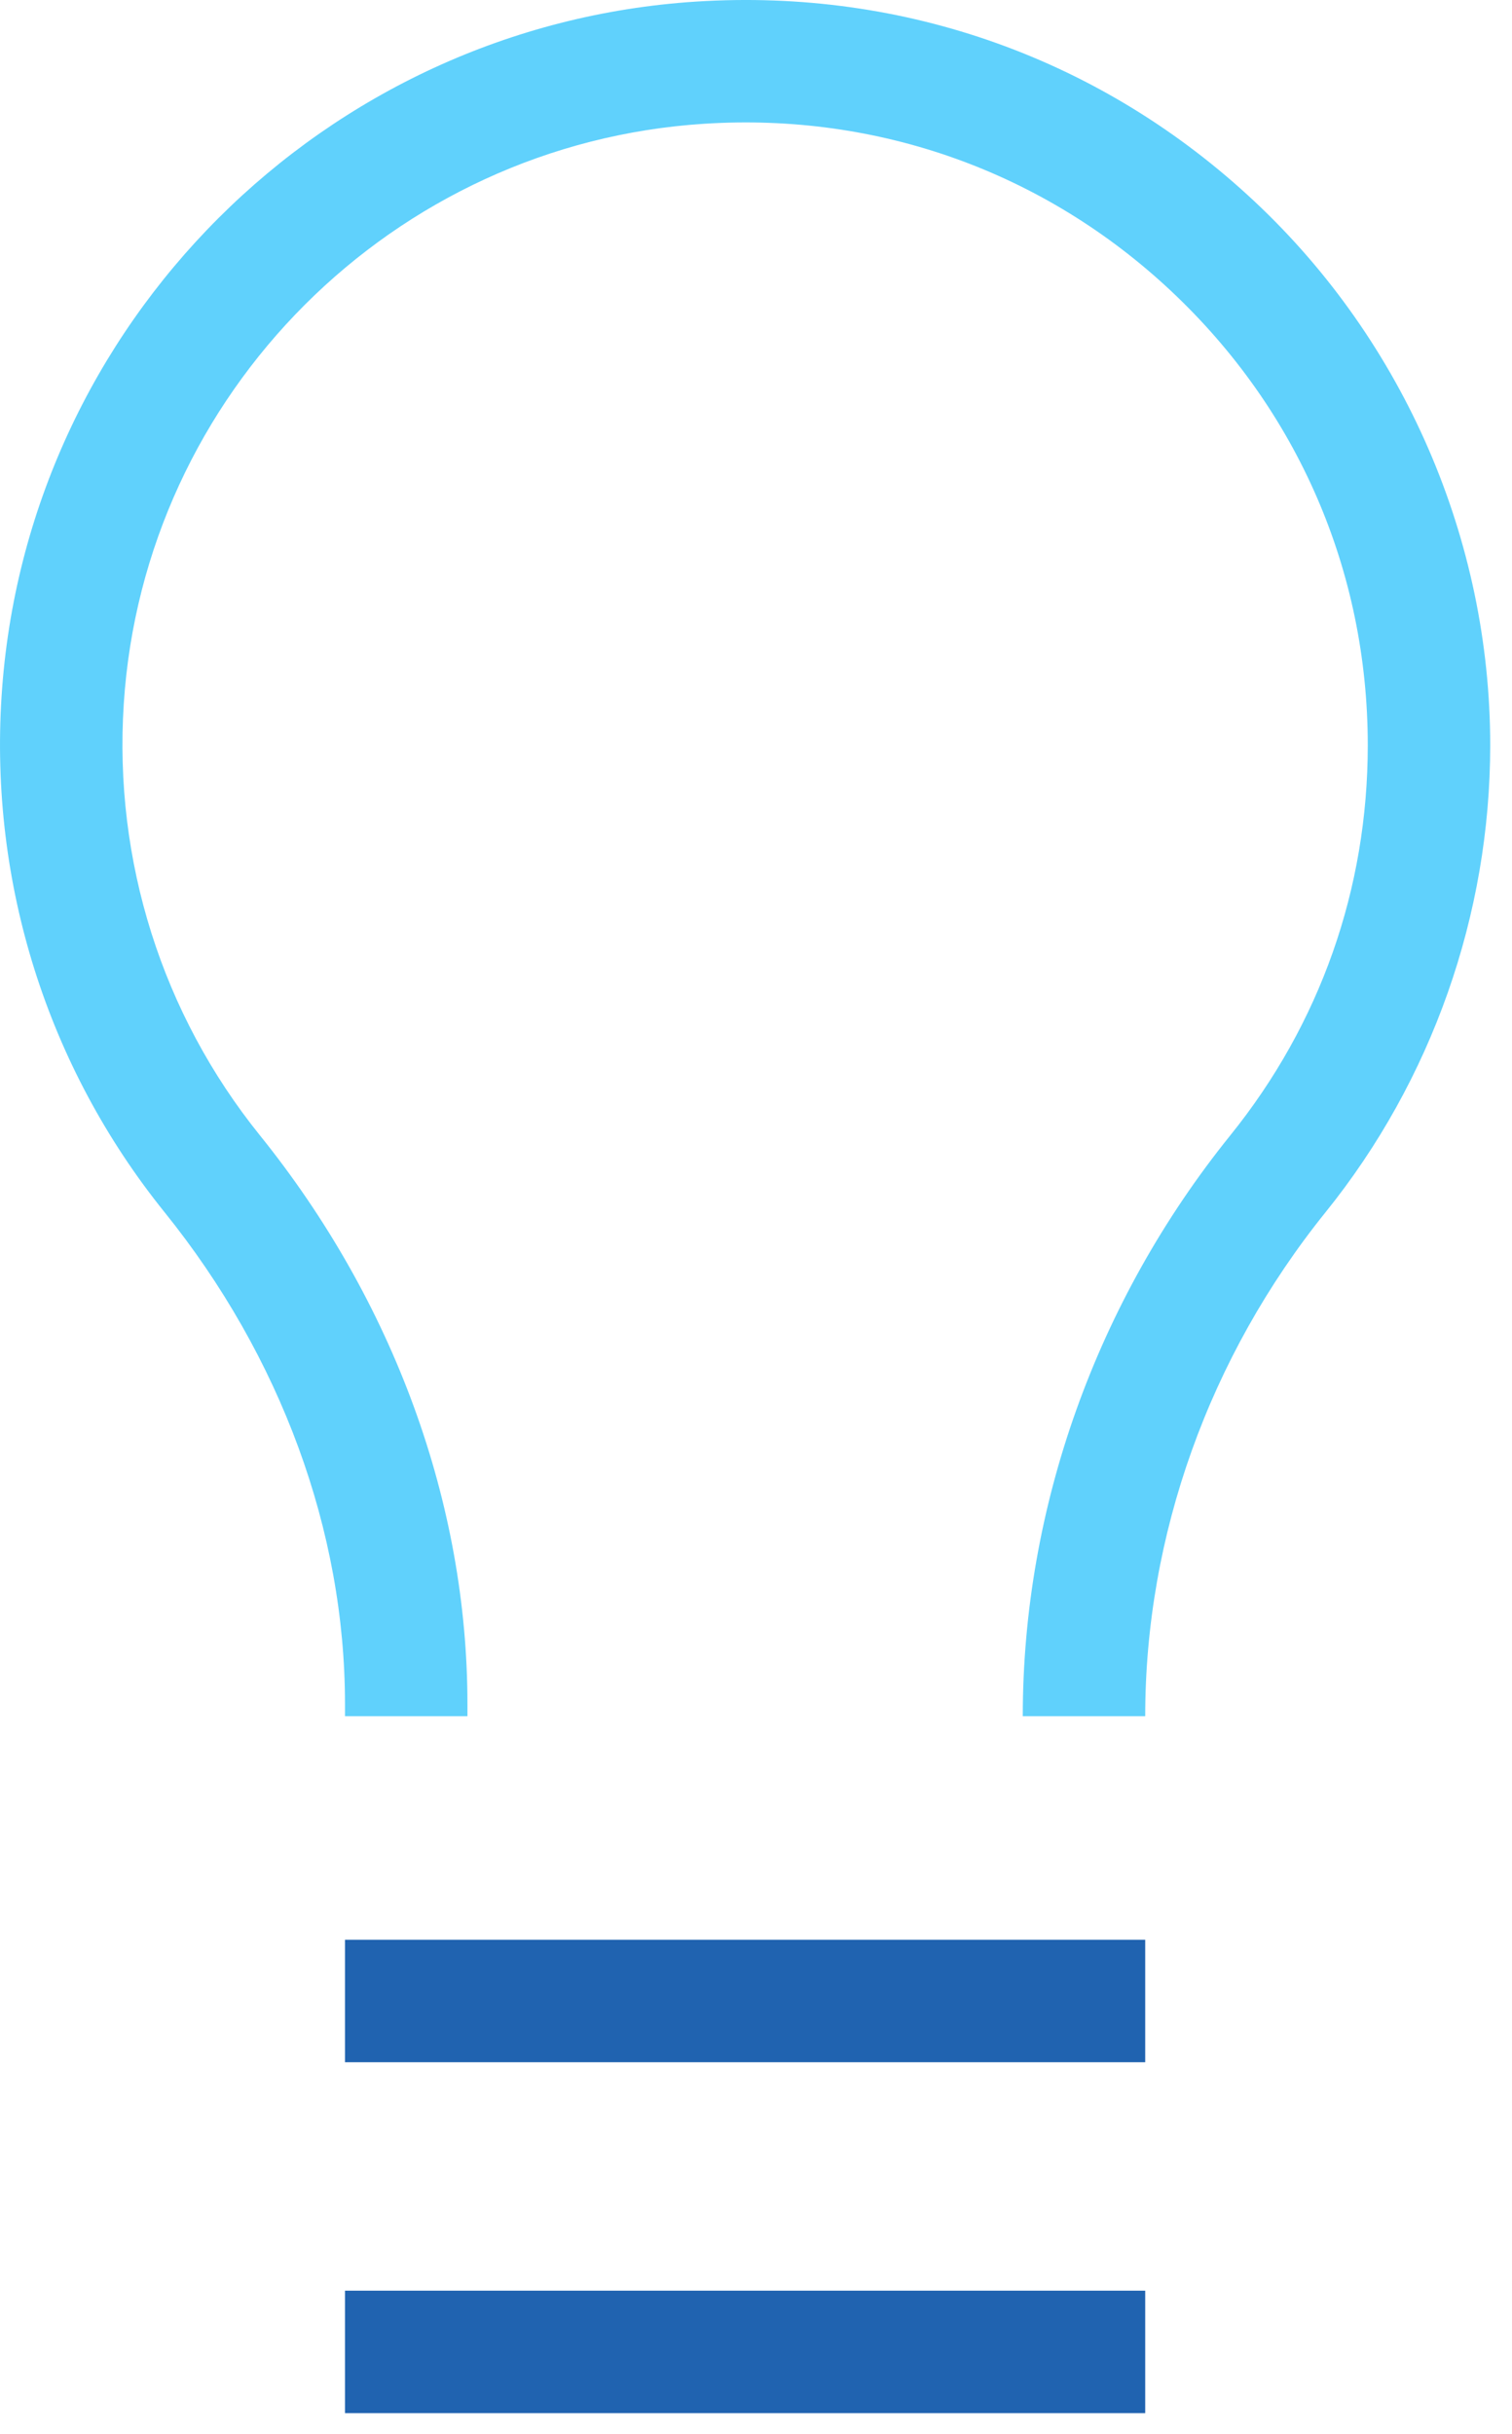
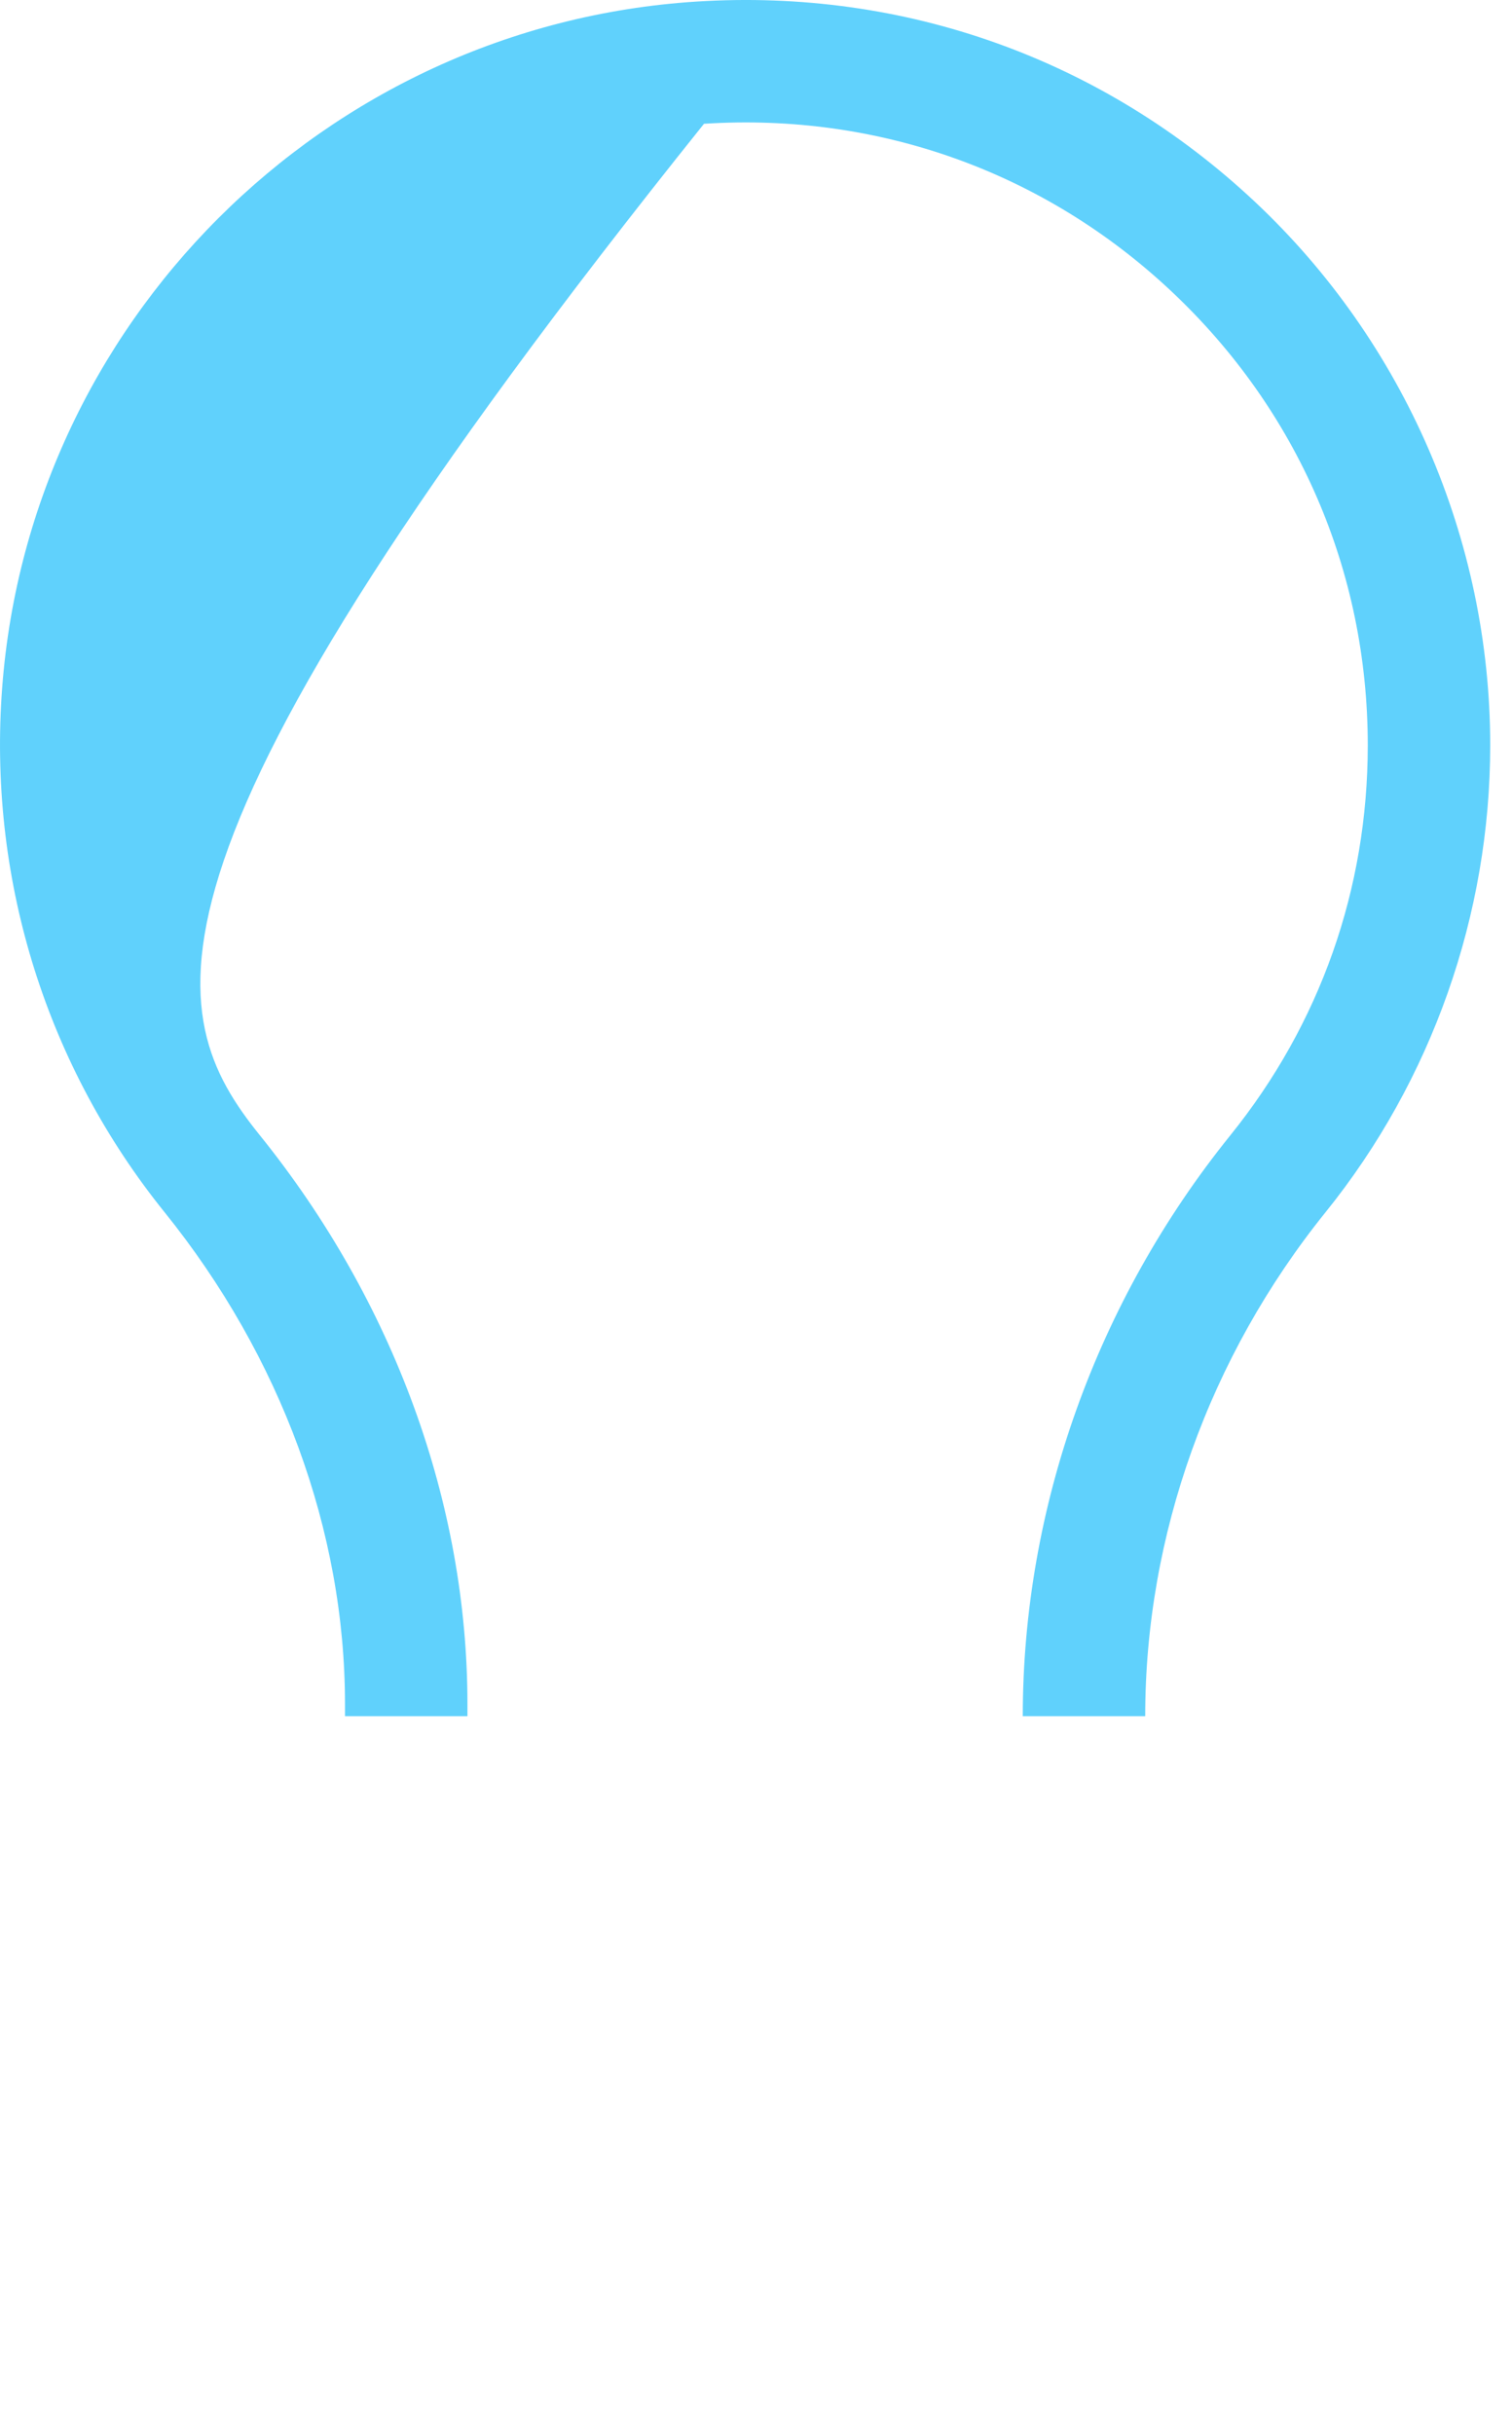
<svg xmlns="http://www.w3.org/2000/svg" width="41px" height="66px" viewBox="0 0 41 66" version="1.1">
  <title>Icon - Critical Thinking</title>
  <desc>Created with Sketch.</desc>
  <g id="Page-2" stroke="none" stroke-width="1" fill="none" fill-rule="evenodd">
    <g id="Formulate---Project-Fox-Chase" transform="translate(-1232, -4587)" fill-rule="nonzero">
      <g id="Icon---Critical-Thinking" transform="translate(1232, 4587)">
-         <polygon id="Fill-1" fill="#2063B0" points="9.355 65.428 31.054 65.428 31.054 62.108 9.355 62.108" />
-         <polygon id="Fill-2" fill="#2063B0" points="9.355 55.914 31.054 55.914 31.054 52.594 9.355 52.594" />
-         <path d="M31.054,46.532 L27.734,46.532 C27.734,40.877 29.732,35.285 33.36,30.785 C35.8,27.759 37.089,24.099 37.089,20.206 C37.089,15.491 35.194,11.116 31.753,7.888 C28.316,4.663 23.818,3.051 19.09,3.356 C10.663,3.896 3.898,10.658 3.356,19.085 C3.082,23.335 4.393,27.489 7.047,30.782 C10.676,35.285 12.675,40.761 12.675,46.199 L12.675,46.532 L9.355,46.532 L9.355,46.199 C9.355,41.516 7.617,36.781 4.462,32.867 C1.285,28.924 -0.285,23.953 0.043,18.872 C0.692,8.783 8.79,0.689 18.879,0.043 C24.535,-0.319 29.911,1.607 34.025,5.468 C38.082,9.273 40.409,14.645 40.409,20.206 C40.409,24.8 38.824,29.297 35.944,32.868 C32.791,36.781 31.054,41.633 31.054,46.532" id="Fill-3" fill="#60D1FC" />
+         <path d="M31.054,46.532 L27.734,46.532 C27.734,40.877 29.732,35.285 33.36,30.785 C35.8,27.759 37.089,24.099 37.089,20.206 C37.089,15.491 35.194,11.116 31.753,7.888 C28.316,4.663 23.818,3.051 19.09,3.356 C3.082,23.335 4.393,27.489 7.047,30.782 C10.676,35.285 12.675,40.761 12.675,46.199 L12.675,46.532 L9.355,46.532 L9.355,46.199 C9.355,41.516 7.617,36.781 4.462,32.867 C1.285,28.924 -0.285,23.953 0.043,18.872 C0.692,8.783 8.79,0.689 18.879,0.043 C24.535,-0.319 29.911,1.607 34.025,5.468 C38.082,9.273 40.409,14.645 40.409,20.206 C40.409,24.8 38.824,29.297 35.944,32.868 C32.791,36.781 31.054,41.633 31.054,46.532" id="Fill-3" fill="#60D1FC" />
      </g>
    </g>
  </g>
</svg>